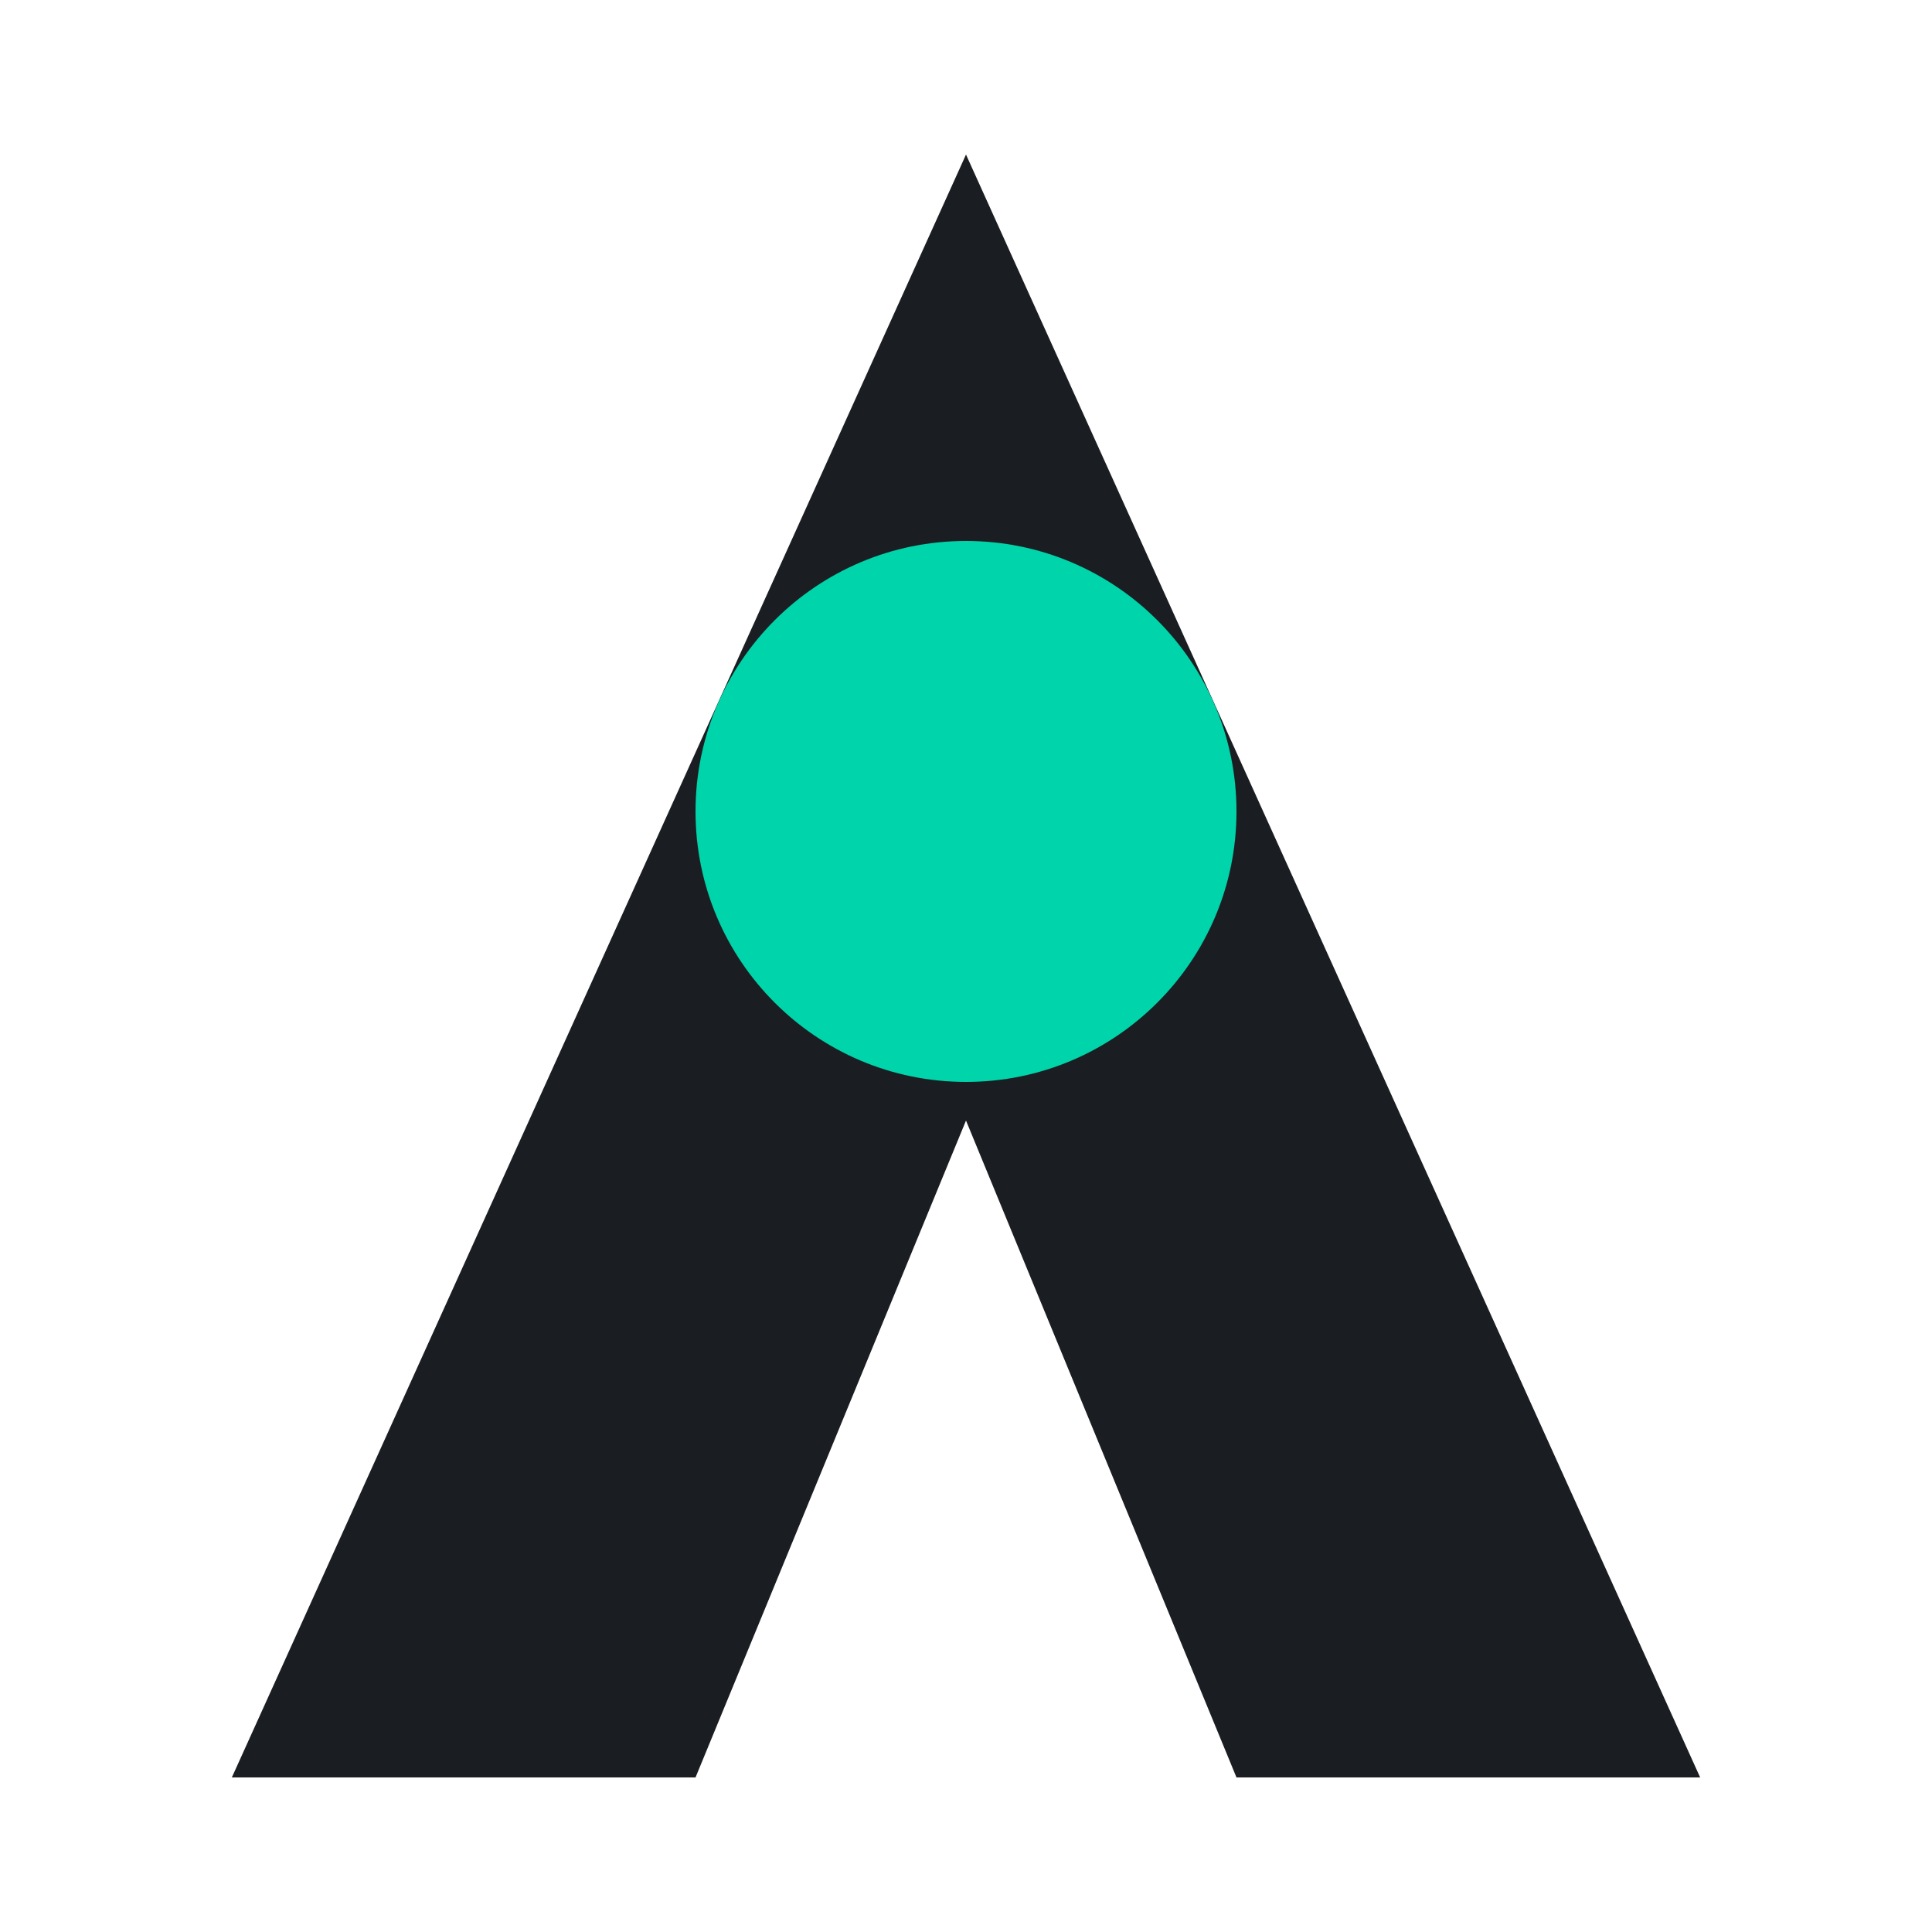
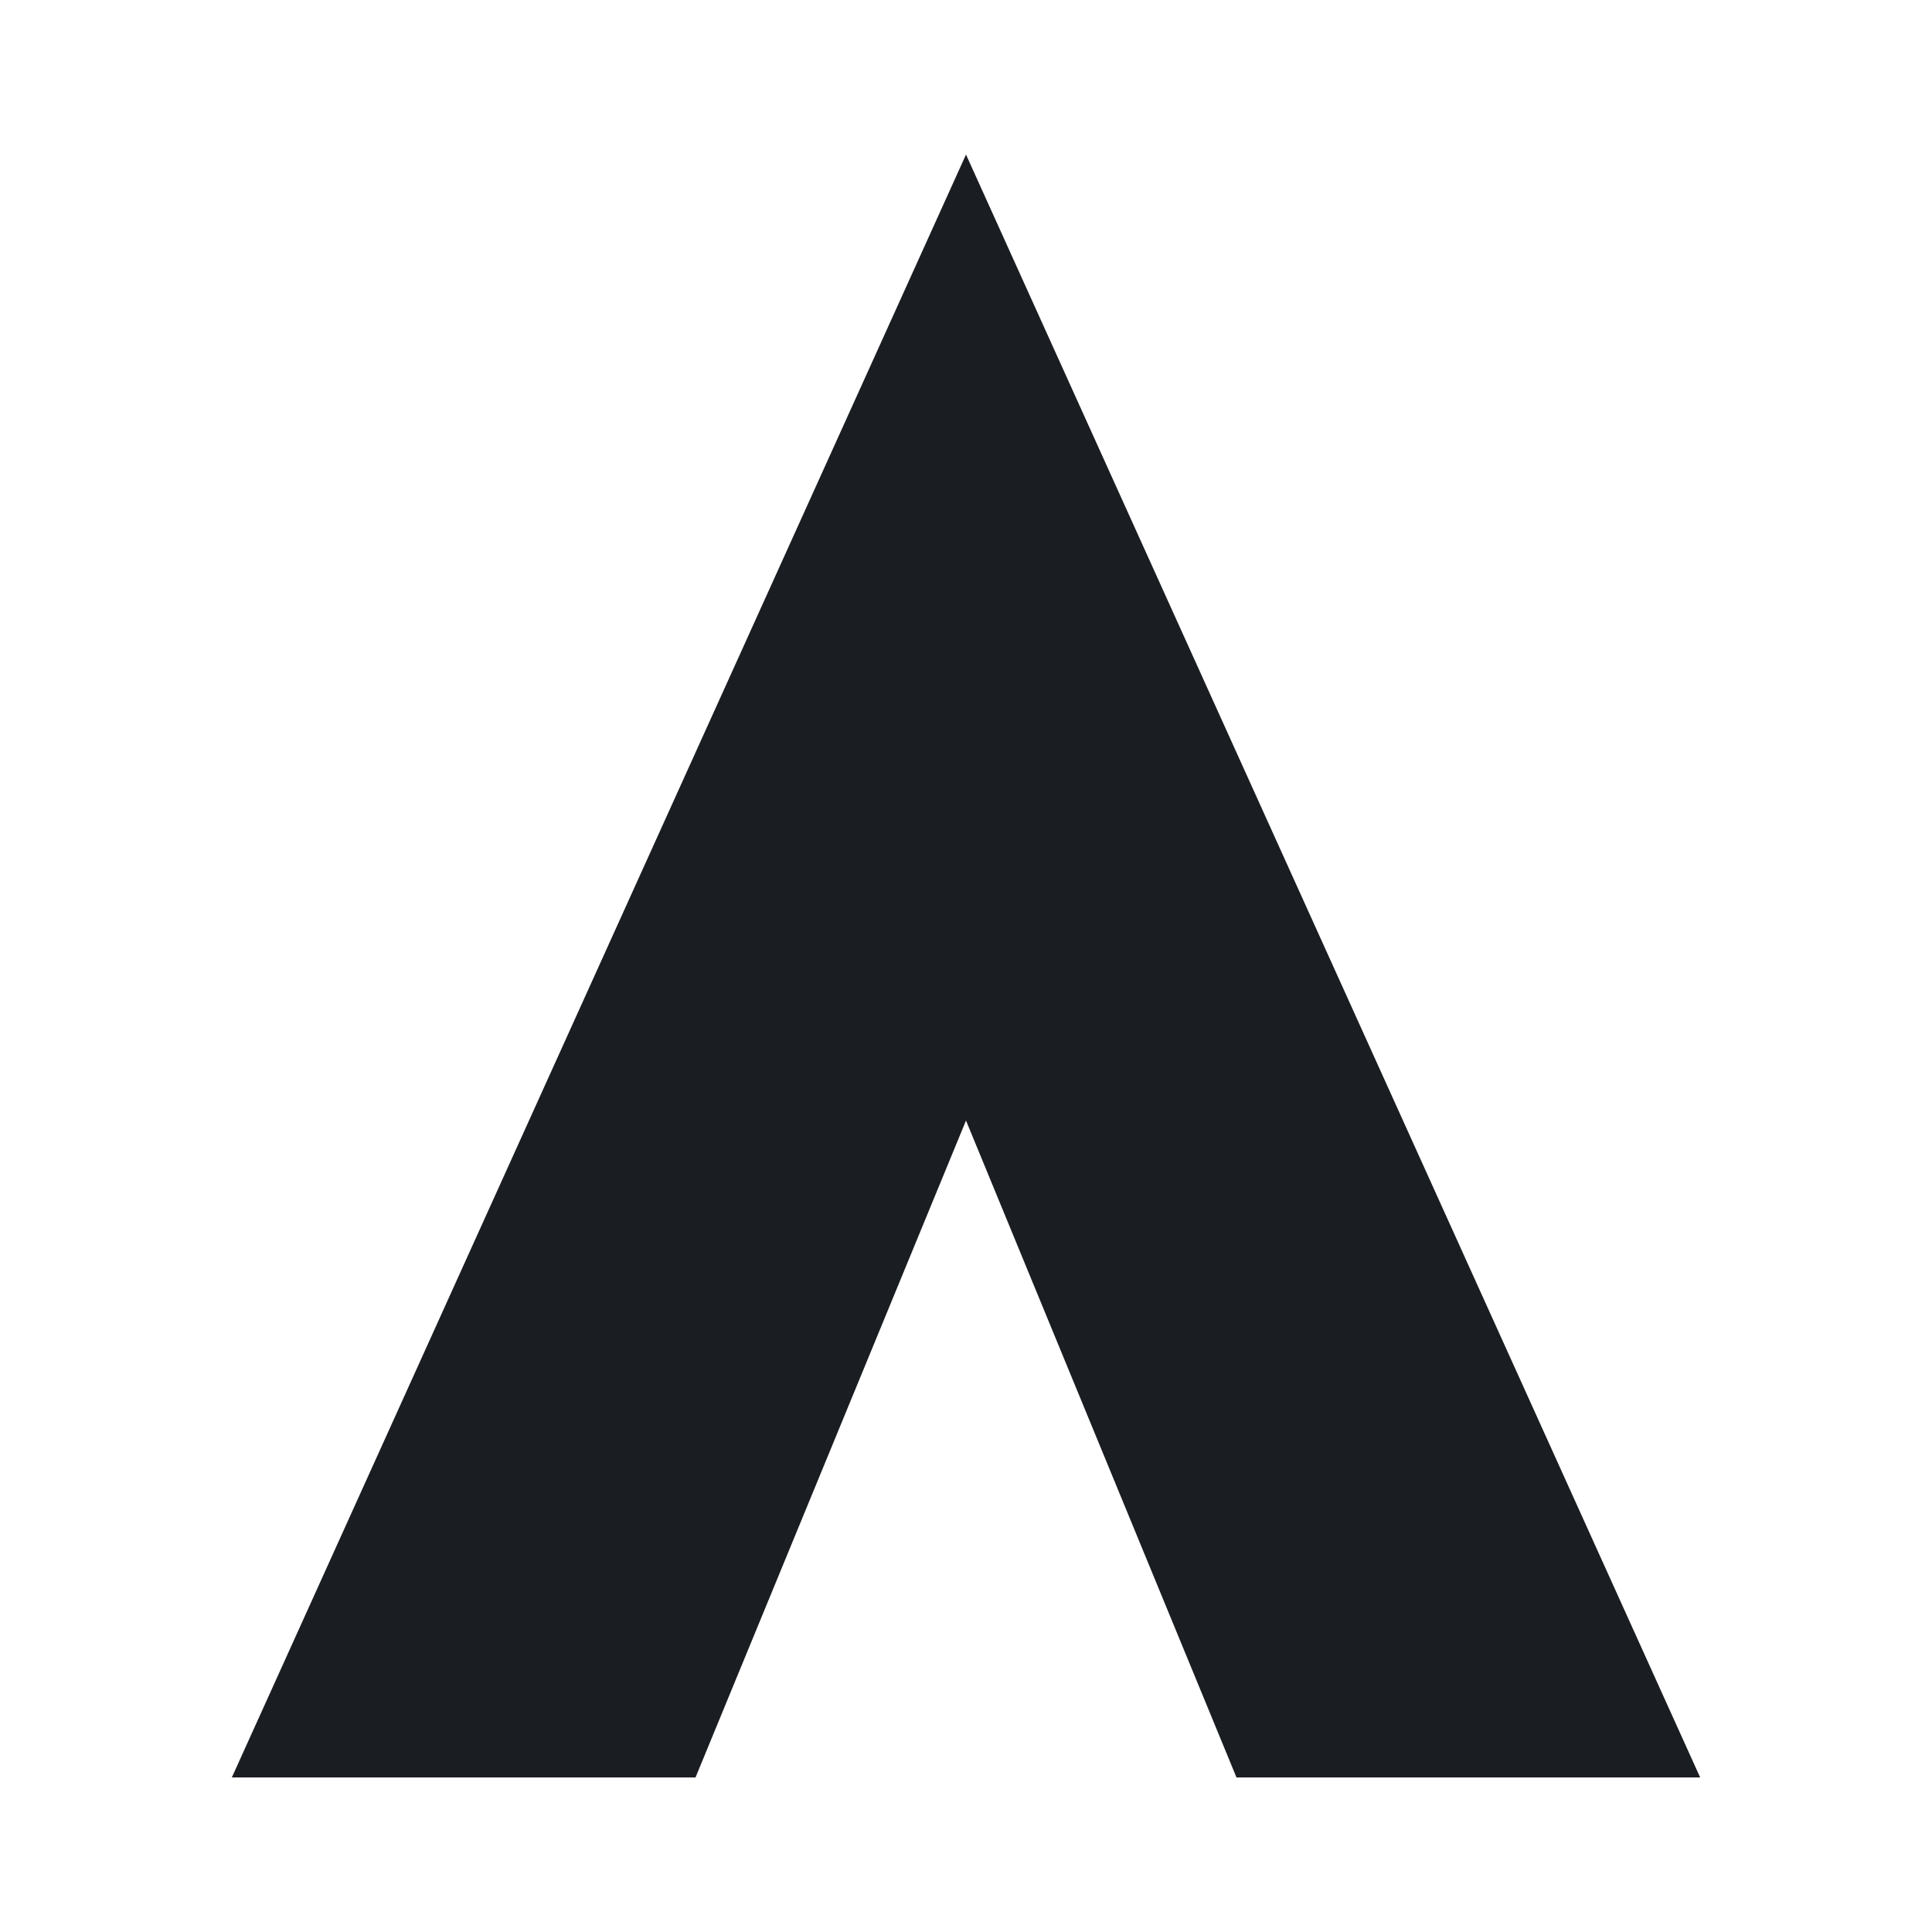
<svg xmlns="http://www.w3.org/2000/svg" width="100" height="100" viewBox="0 0 100 100" fill="none">
  <polygon points="50,8 12,92 36,92 50,58 64,92 88,92" fill="#1A1D21" />
-   <circle cx="50" cy="42" r="14" fill="#00D4AA" />
</svg>